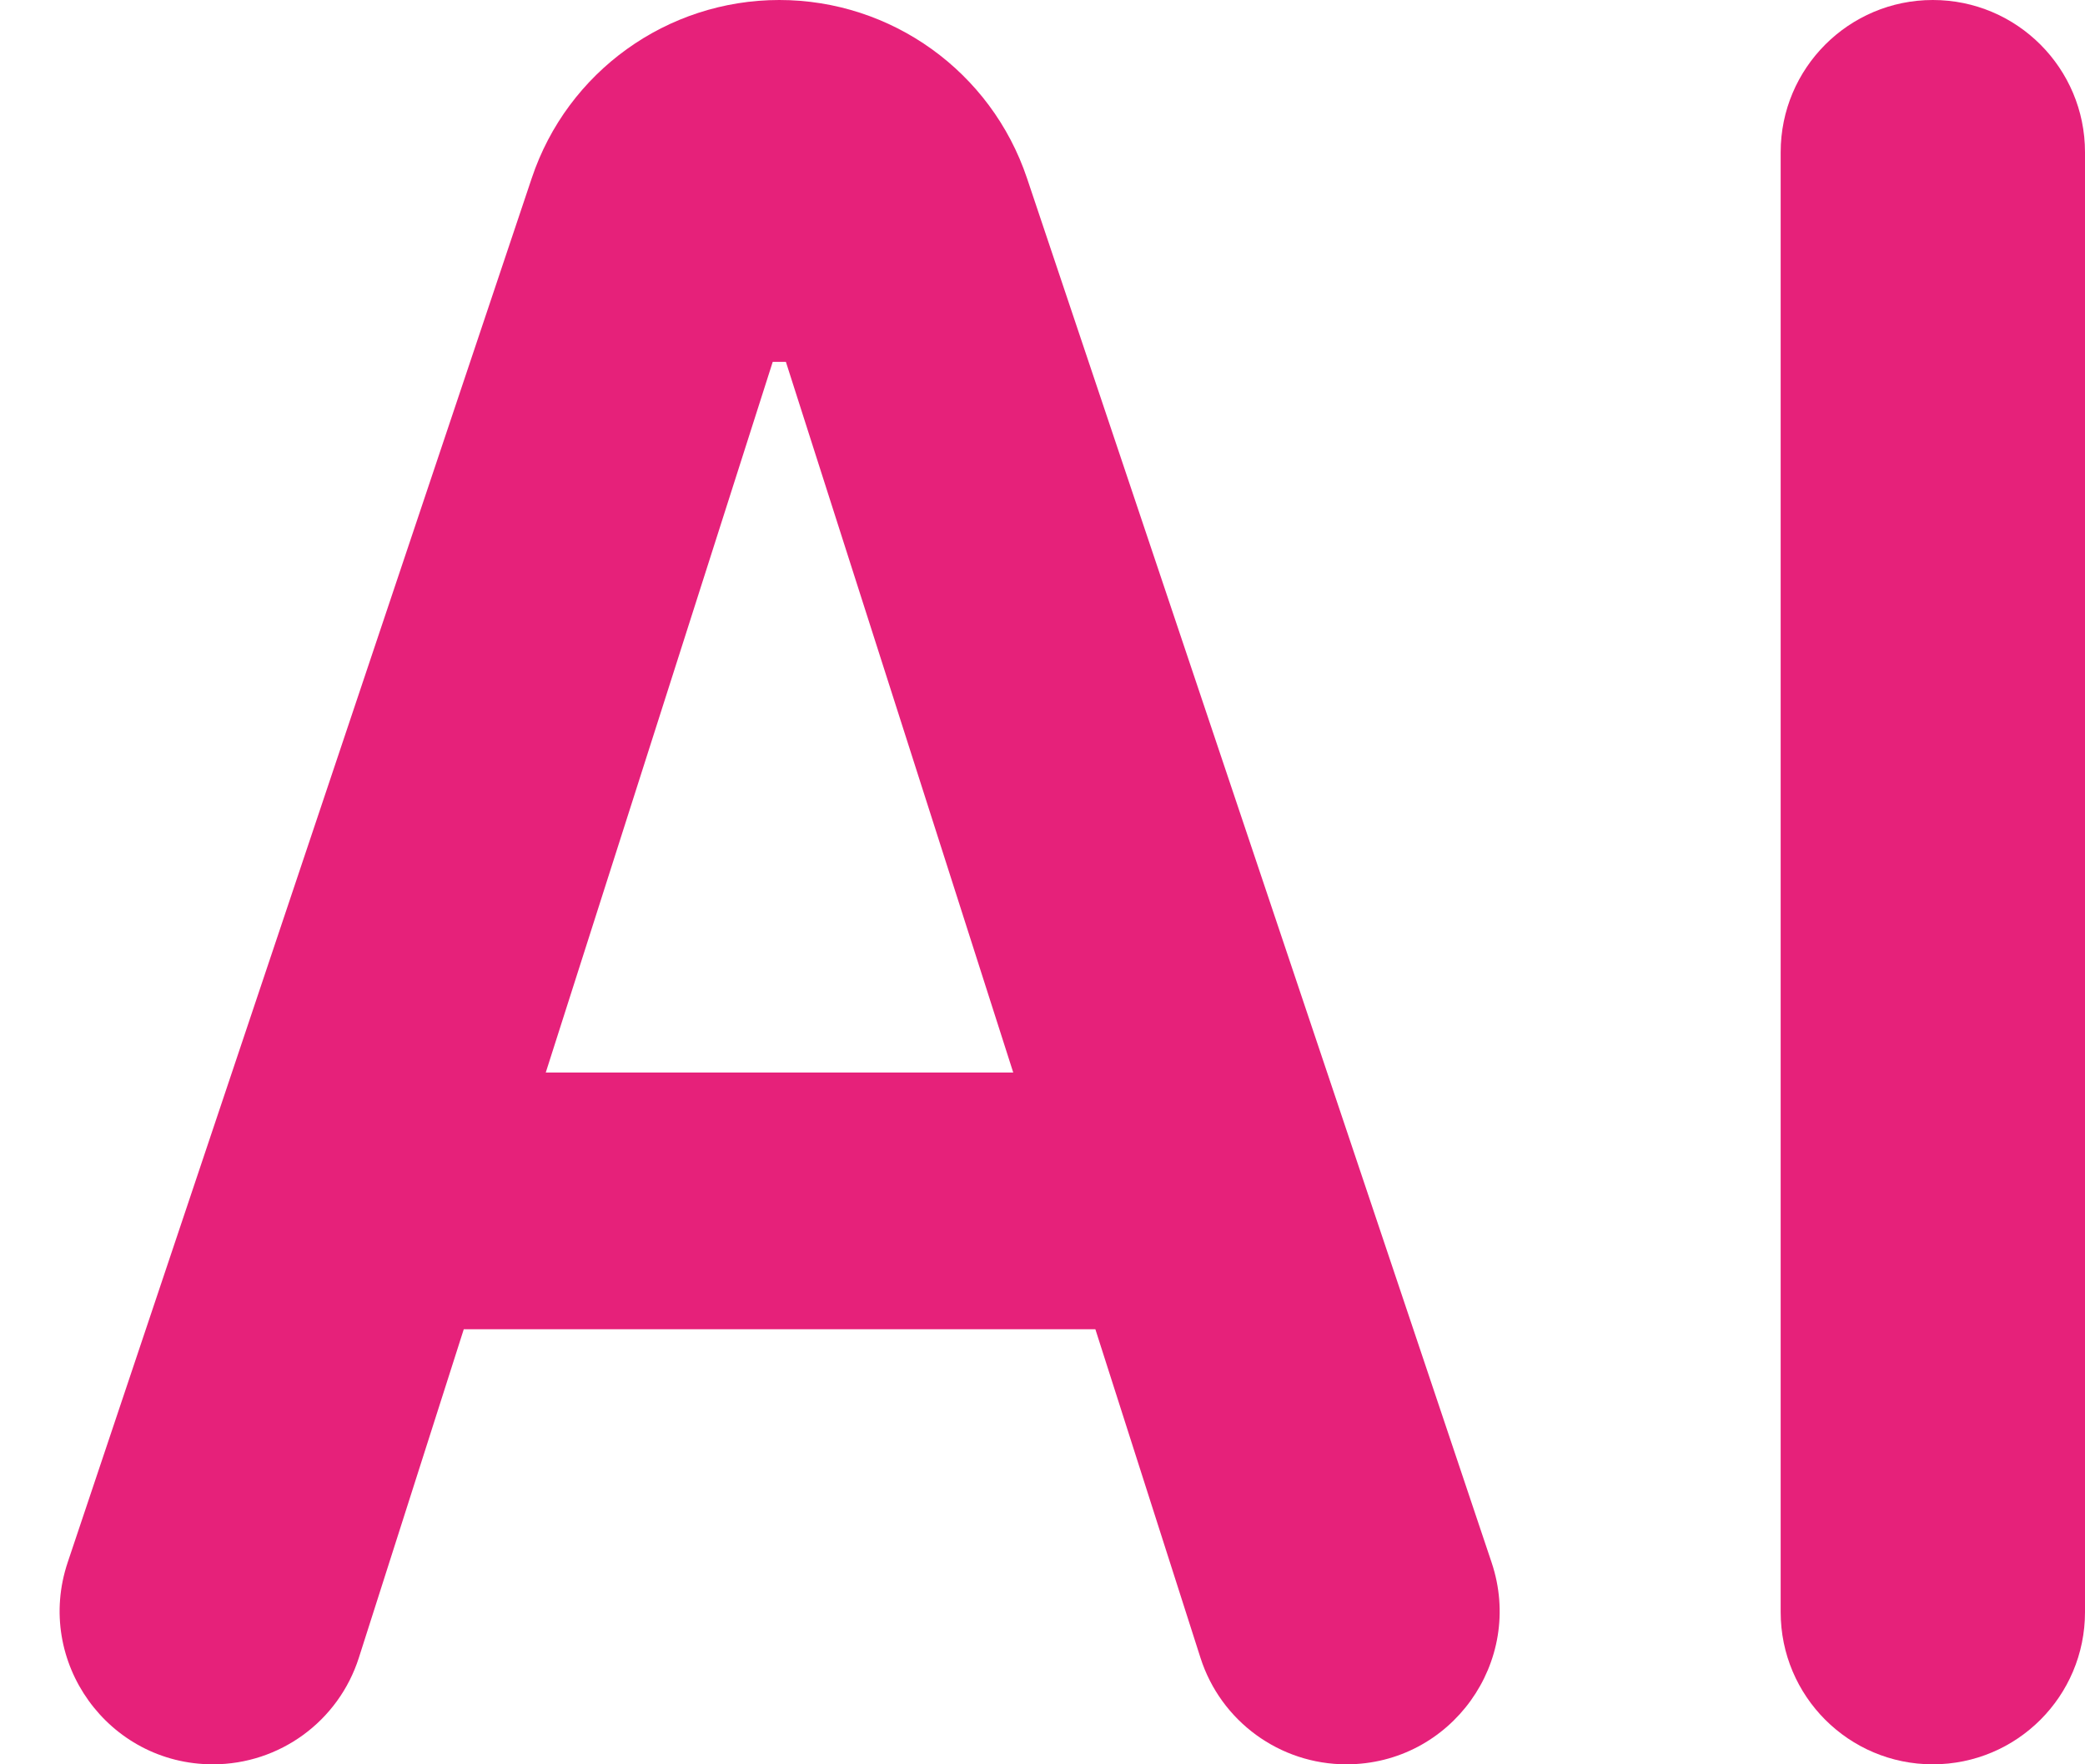
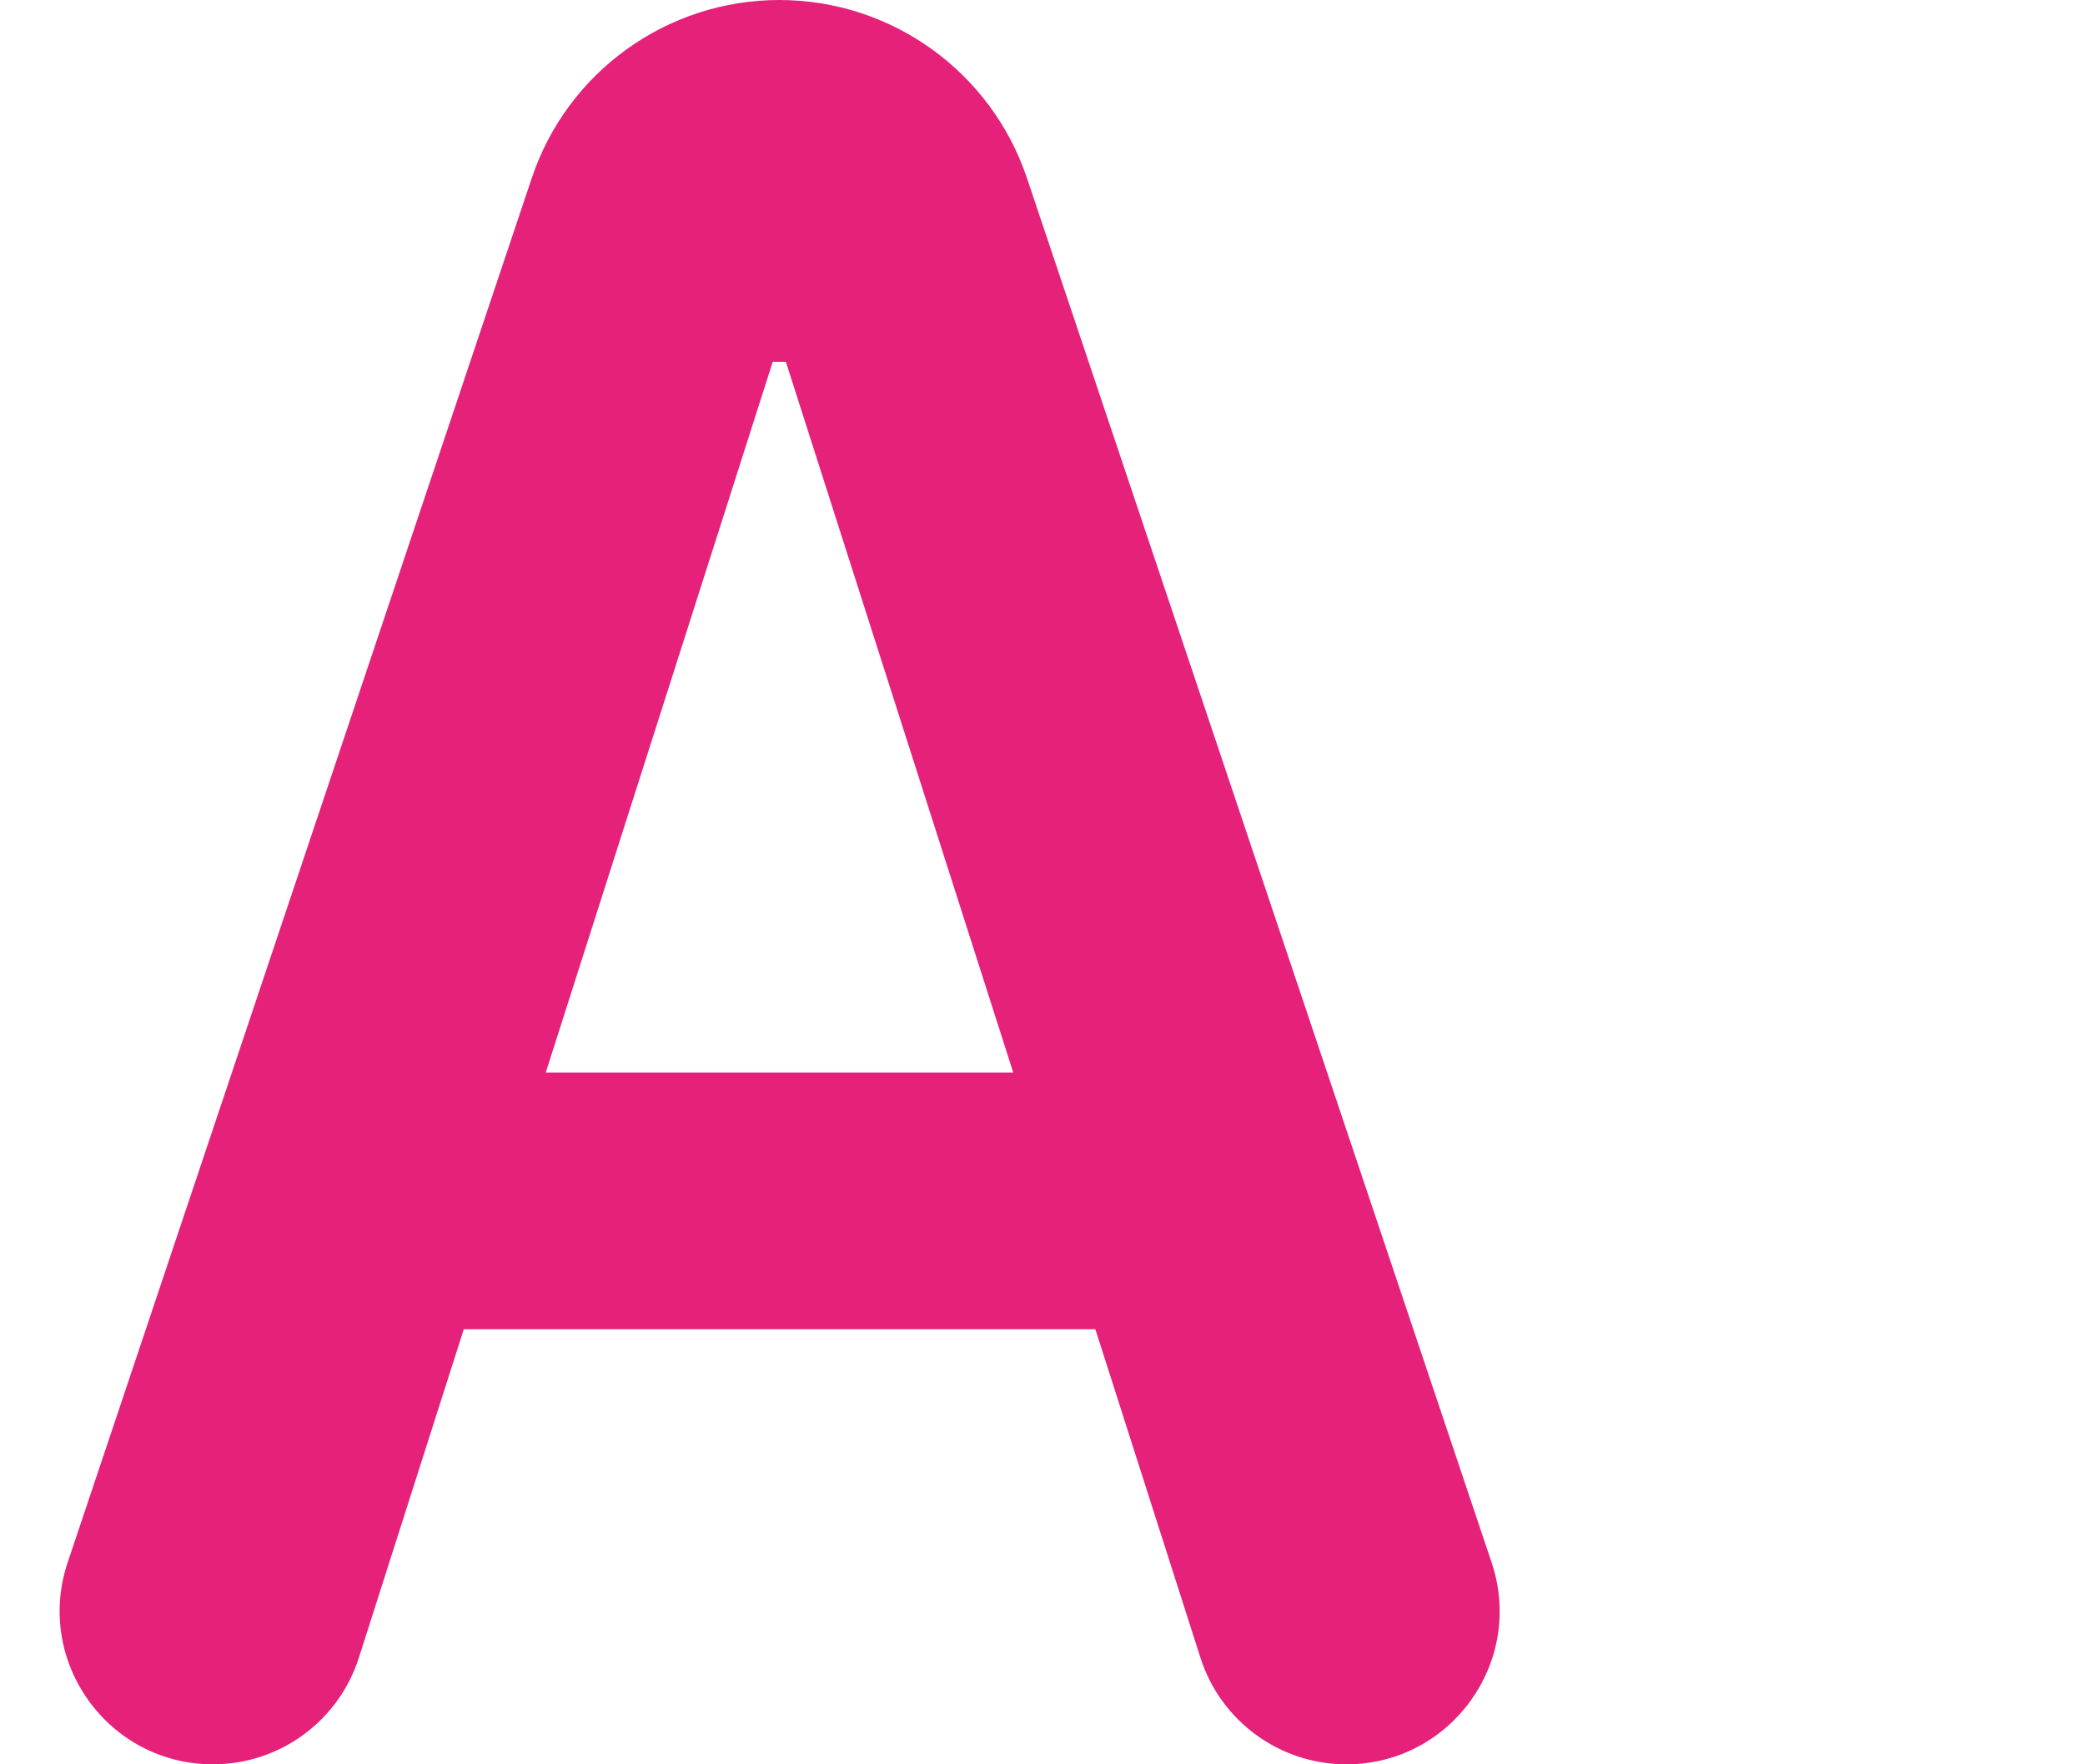
<svg xmlns="http://www.w3.org/2000/svg" width="26" height="22" viewBox="0 0 26 22" fill="none">
  <path d="M4.475 20.671C4.222 21.463 3.487 22 2.655 22C1.35 22 0.429 20.72 0.844 19.482L6.631 2.221C7.075 0.894 8.319 0 9.718 0C11.117 0 12.36 0.894 12.806 2.22L18.6 19.482C19.016 20.72 18.095 22 16.789 22C15.959 22 15.223 21.463 14.97 20.672L9.8 4.512H9.636L4.475 20.671ZM4.184 13.374H15.231V16.575H4.184V13.374Z" fill="#E6217A" />
-   <path d="M24.102 0C25.151 0 26 0.85 26 1.898V20.102C26 21.151 25.151 22 24.102 22C23.055 22 22.205 21.151 22.205 20.102V1.898C22.205 0.85 23.055 0 24.102 0Z" fill="#E6217A" />
</svg>